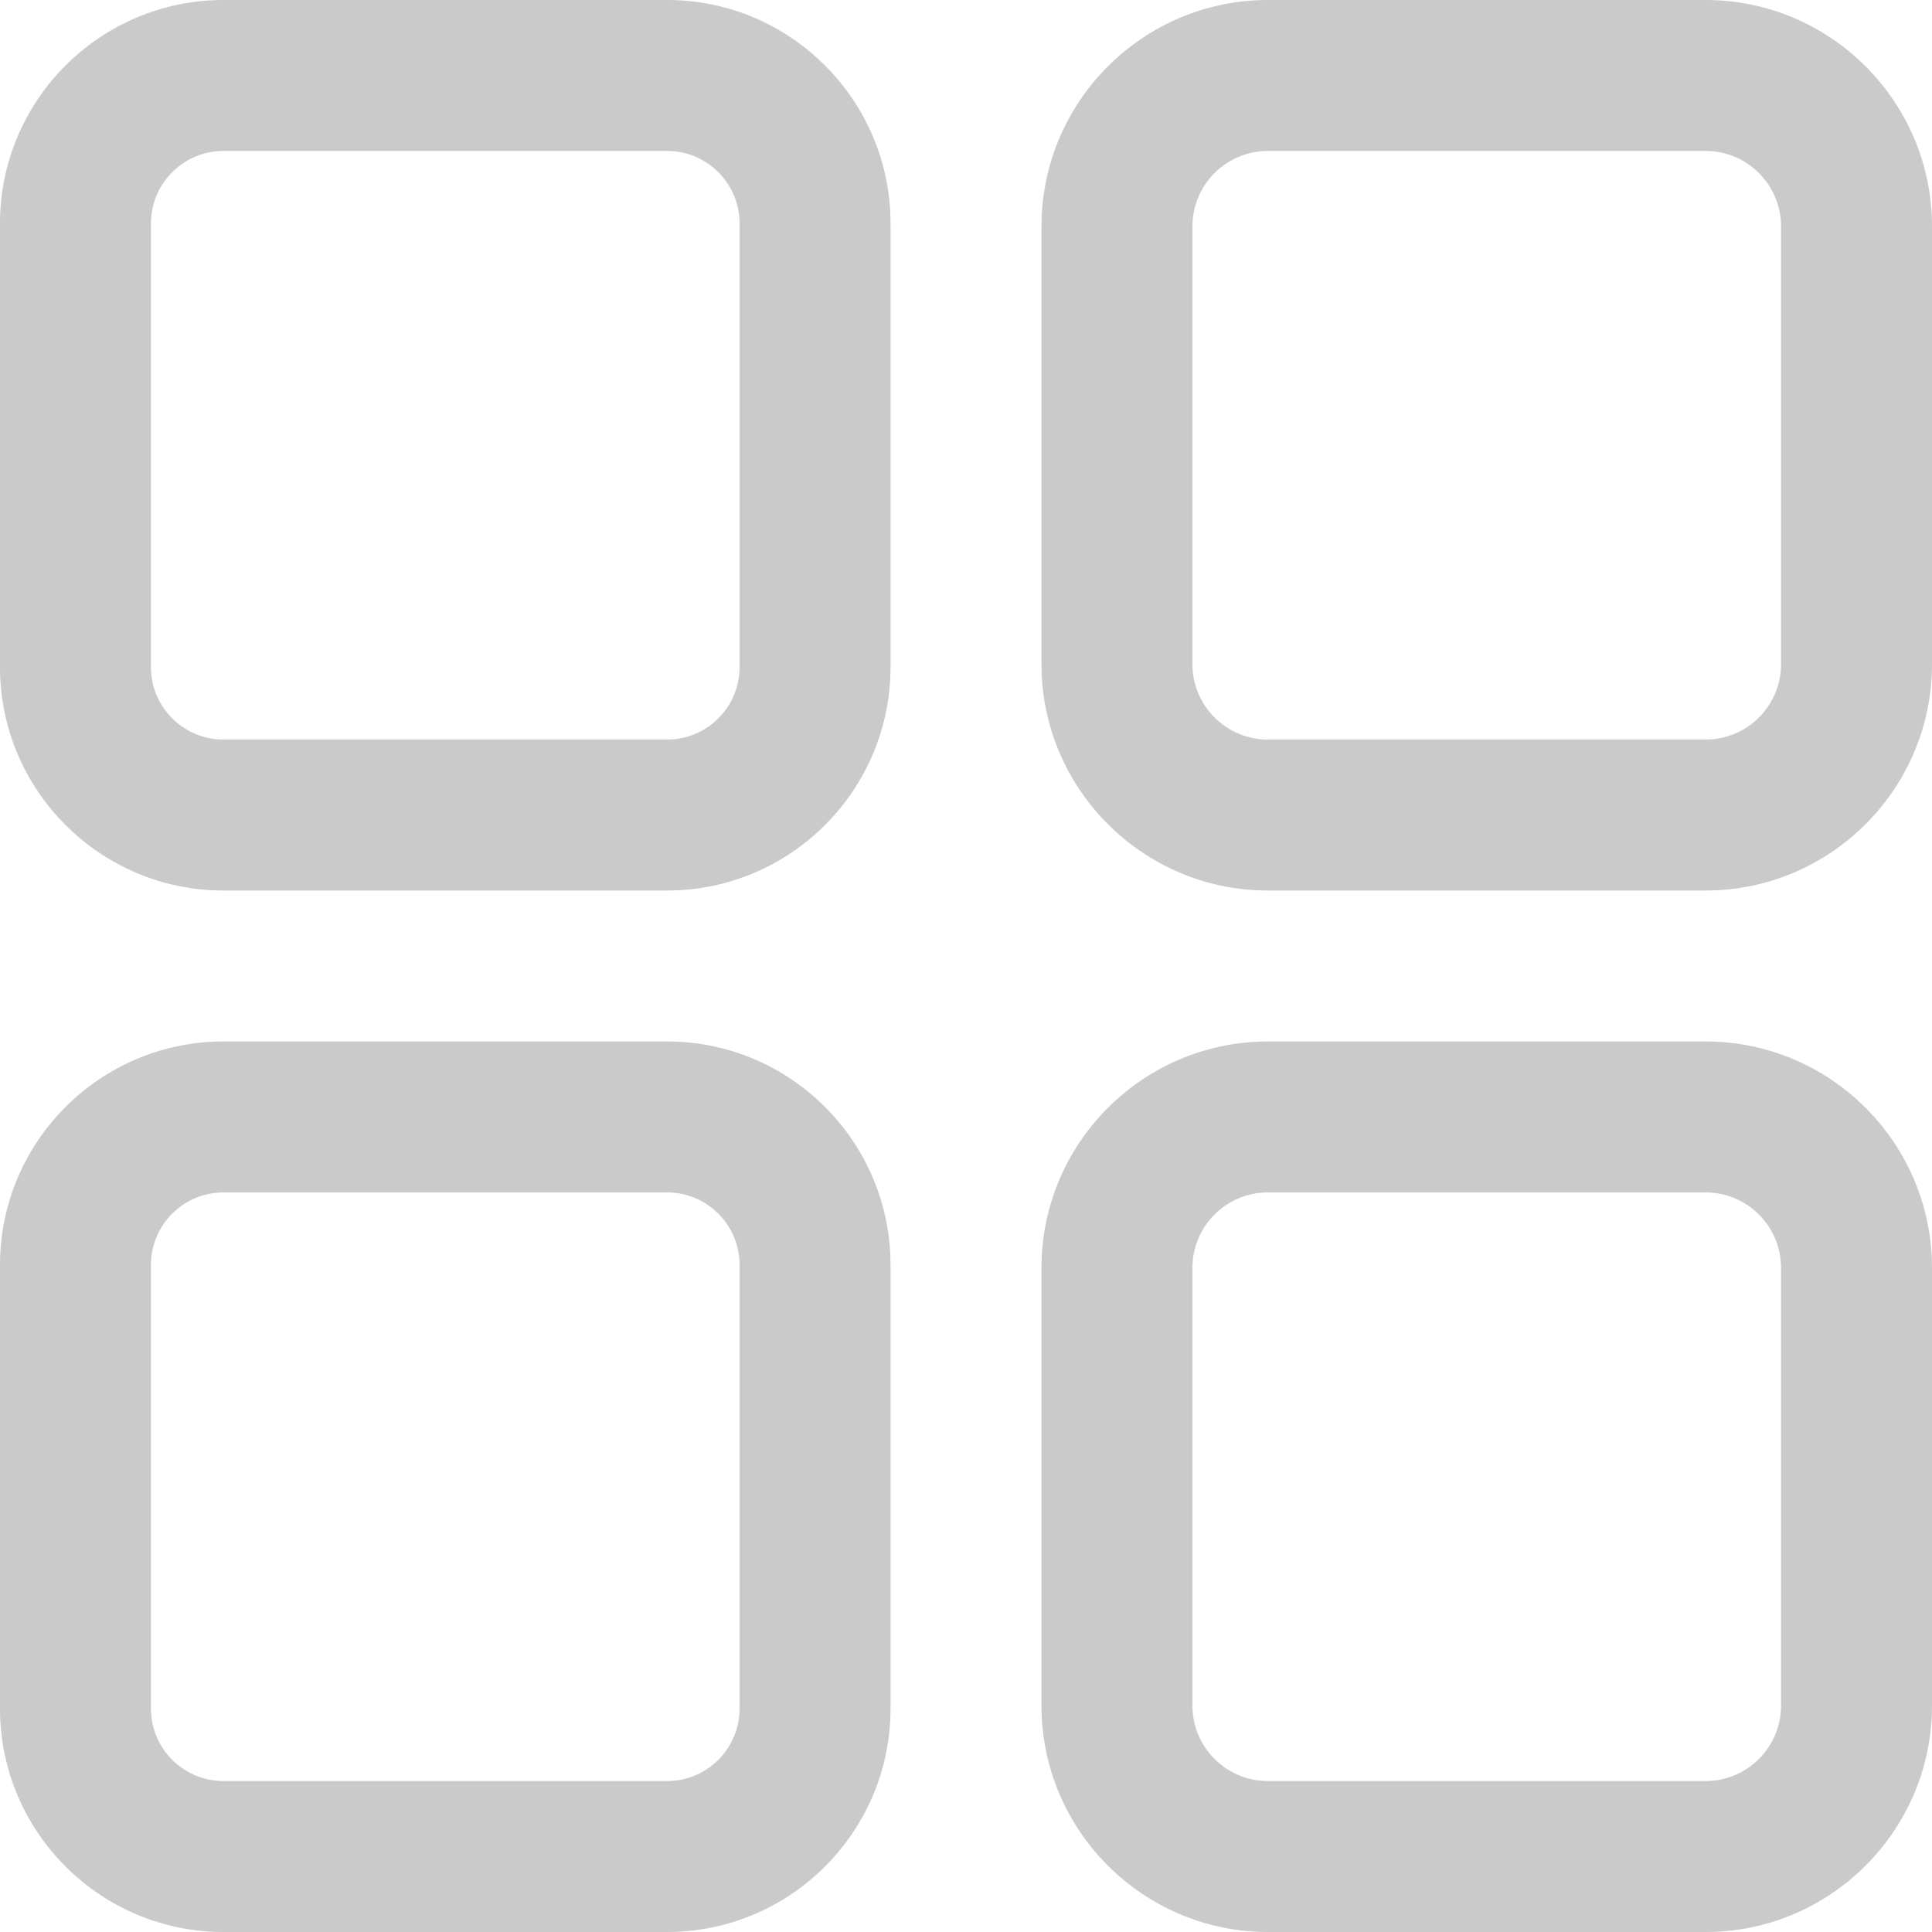
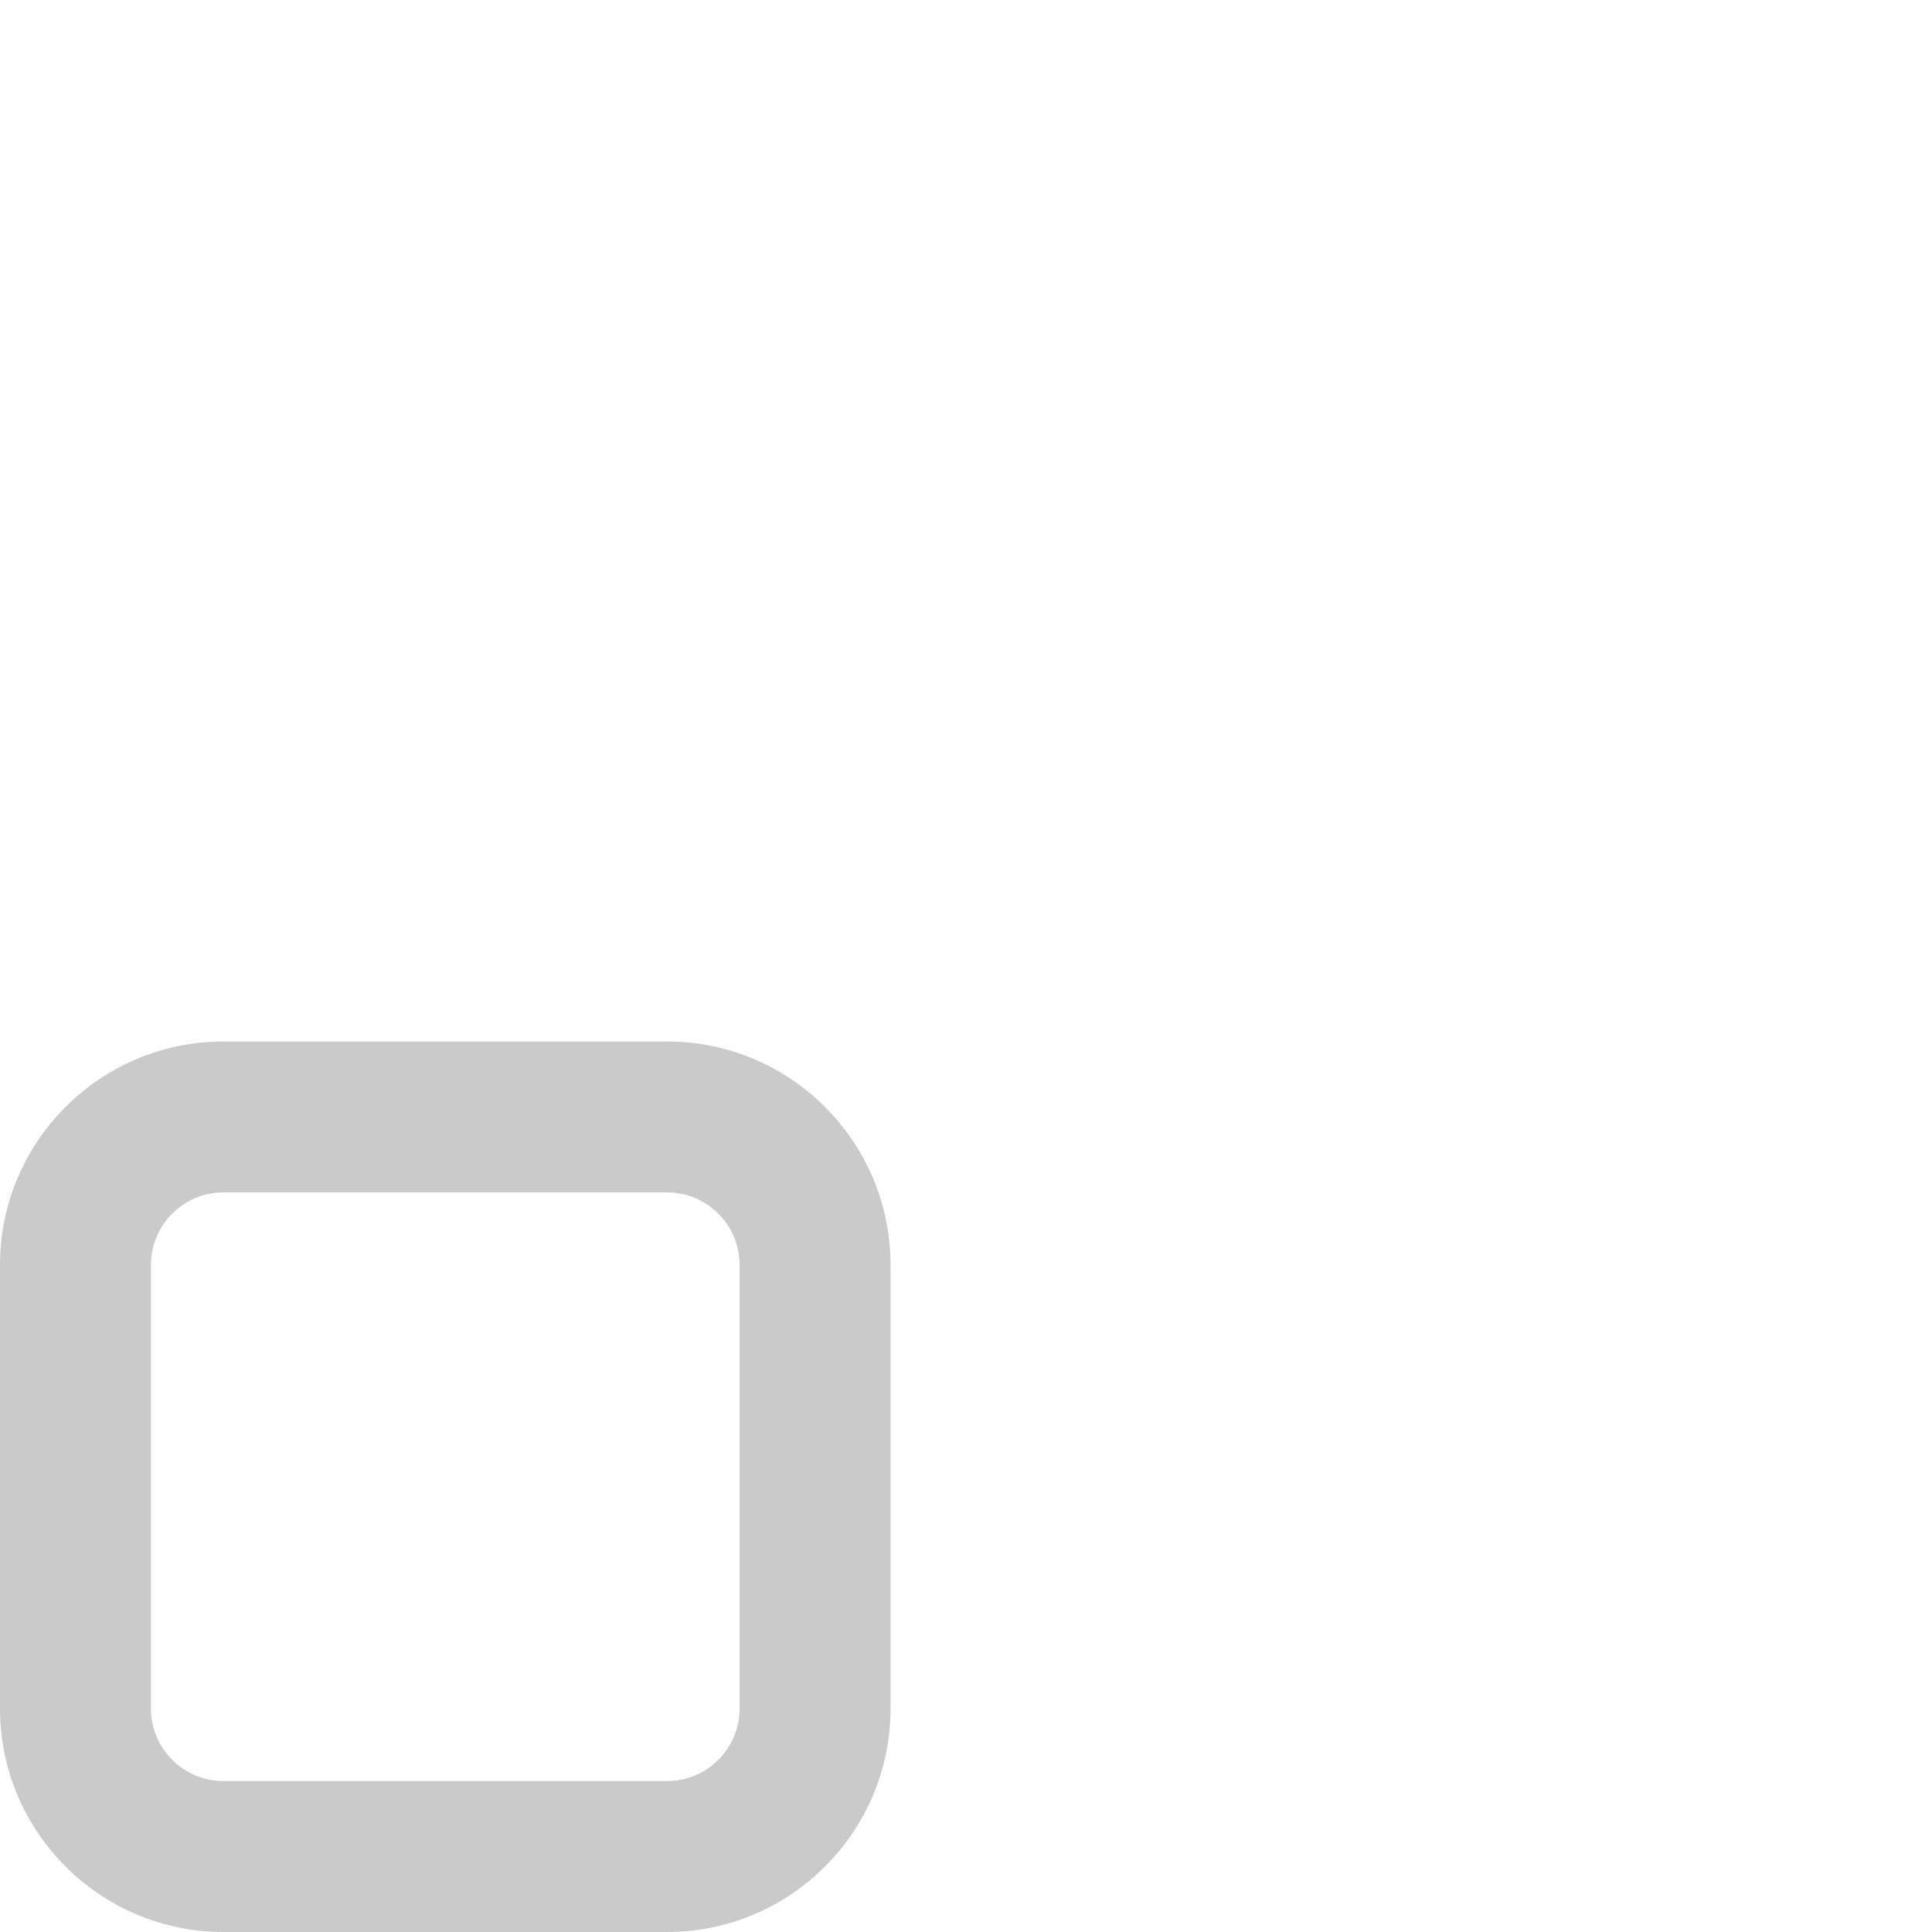
<svg xmlns="http://www.w3.org/2000/svg" width="47" height="47" viewBox="0 0 47 47" fill="none">
-   <path d="M16.229 0H5.435C2.438 0 0 2.438 0 5.435V16.229C0 19.226 2.438 21.664 5.435 21.664H16.229C19.226 21.664 21.664 19.226 21.664 16.229V5.435C21.664 2.438 19.226 0 16.229 0ZM17.992 16.229C17.992 17.201 17.201 17.992 16.229 17.992H5.435C4.463 17.992 3.672 17.201 3.672 16.229V5.435C3.672 4.463 4.463 3.672 5.435 3.672H16.229C17.201 3.672 17.992 4.463 17.992 5.435V16.229Z" fill="#CACACA" />
-   <path d="M41.492 0H30.844C27.807 0 25.336 2.471 25.336 5.508V16.156C25.336 19.193 27.807 21.664 30.844 21.664H41.492C44.529 21.664 47 19.193 47 16.156V5.508C47 2.471 44.529 0 41.492 0ZM43.328 16.156C43.328 17.169 42.505 17.992 41.492 17.992H30.844C29.831 17.992 29.008 17.169 29.008 16.156V5.508C29.008 4.495 29.831 3.672 30.844 3.672H41.492C42.505 3.672 43.328 4.495 43.328 5.508V16.156Z" fill="#CACACA" />
  <path d="M16.229 25.336H5.435C2.438 25.336 0 27.774 0 30.771V41.565C0 44.562 2.438 47 5.435 47H16.229C19.226 47 21.664 44.562 21.664 41.565V30.771C21.664 27.774 19.226 25.336 16.229 25.336ZM17.992 41.565C17.992 42.537 17.201 43.328 16.229 43.328H5.435C4.463 43.328 3.672 42.537 3.672 41.565V30.771C3.672 29.799 4.463 29.008 5.435 29.008H16.229C17.201 29.008 17.992 29.799 17.992 30.771V41.565Z" fill="#CACACA" />
-   <path d="M41.492 25.336H30.844C27.807 25.336 25.336 27.807 25.336 30.844V41.492C25.336 44.529 27.807 47 30.844 47H41.492C44.529 47 47 44.529 47 41.492V30.844C47 27.807 44.529 25.336 41.492 25.336ZM43.328 41.492C43.328 42.505 42.505 43.328 41.492 43.328H30.844C29.831 43.328 29.008 42.505 29.008 41.492V30.844C29.008 29.831 29.831 29.008 30.844 29.008H41.492C42.505 29.008 43.328 29.831 43.328 30.844V41.492Z" fill="#CACACA" />
</svg>